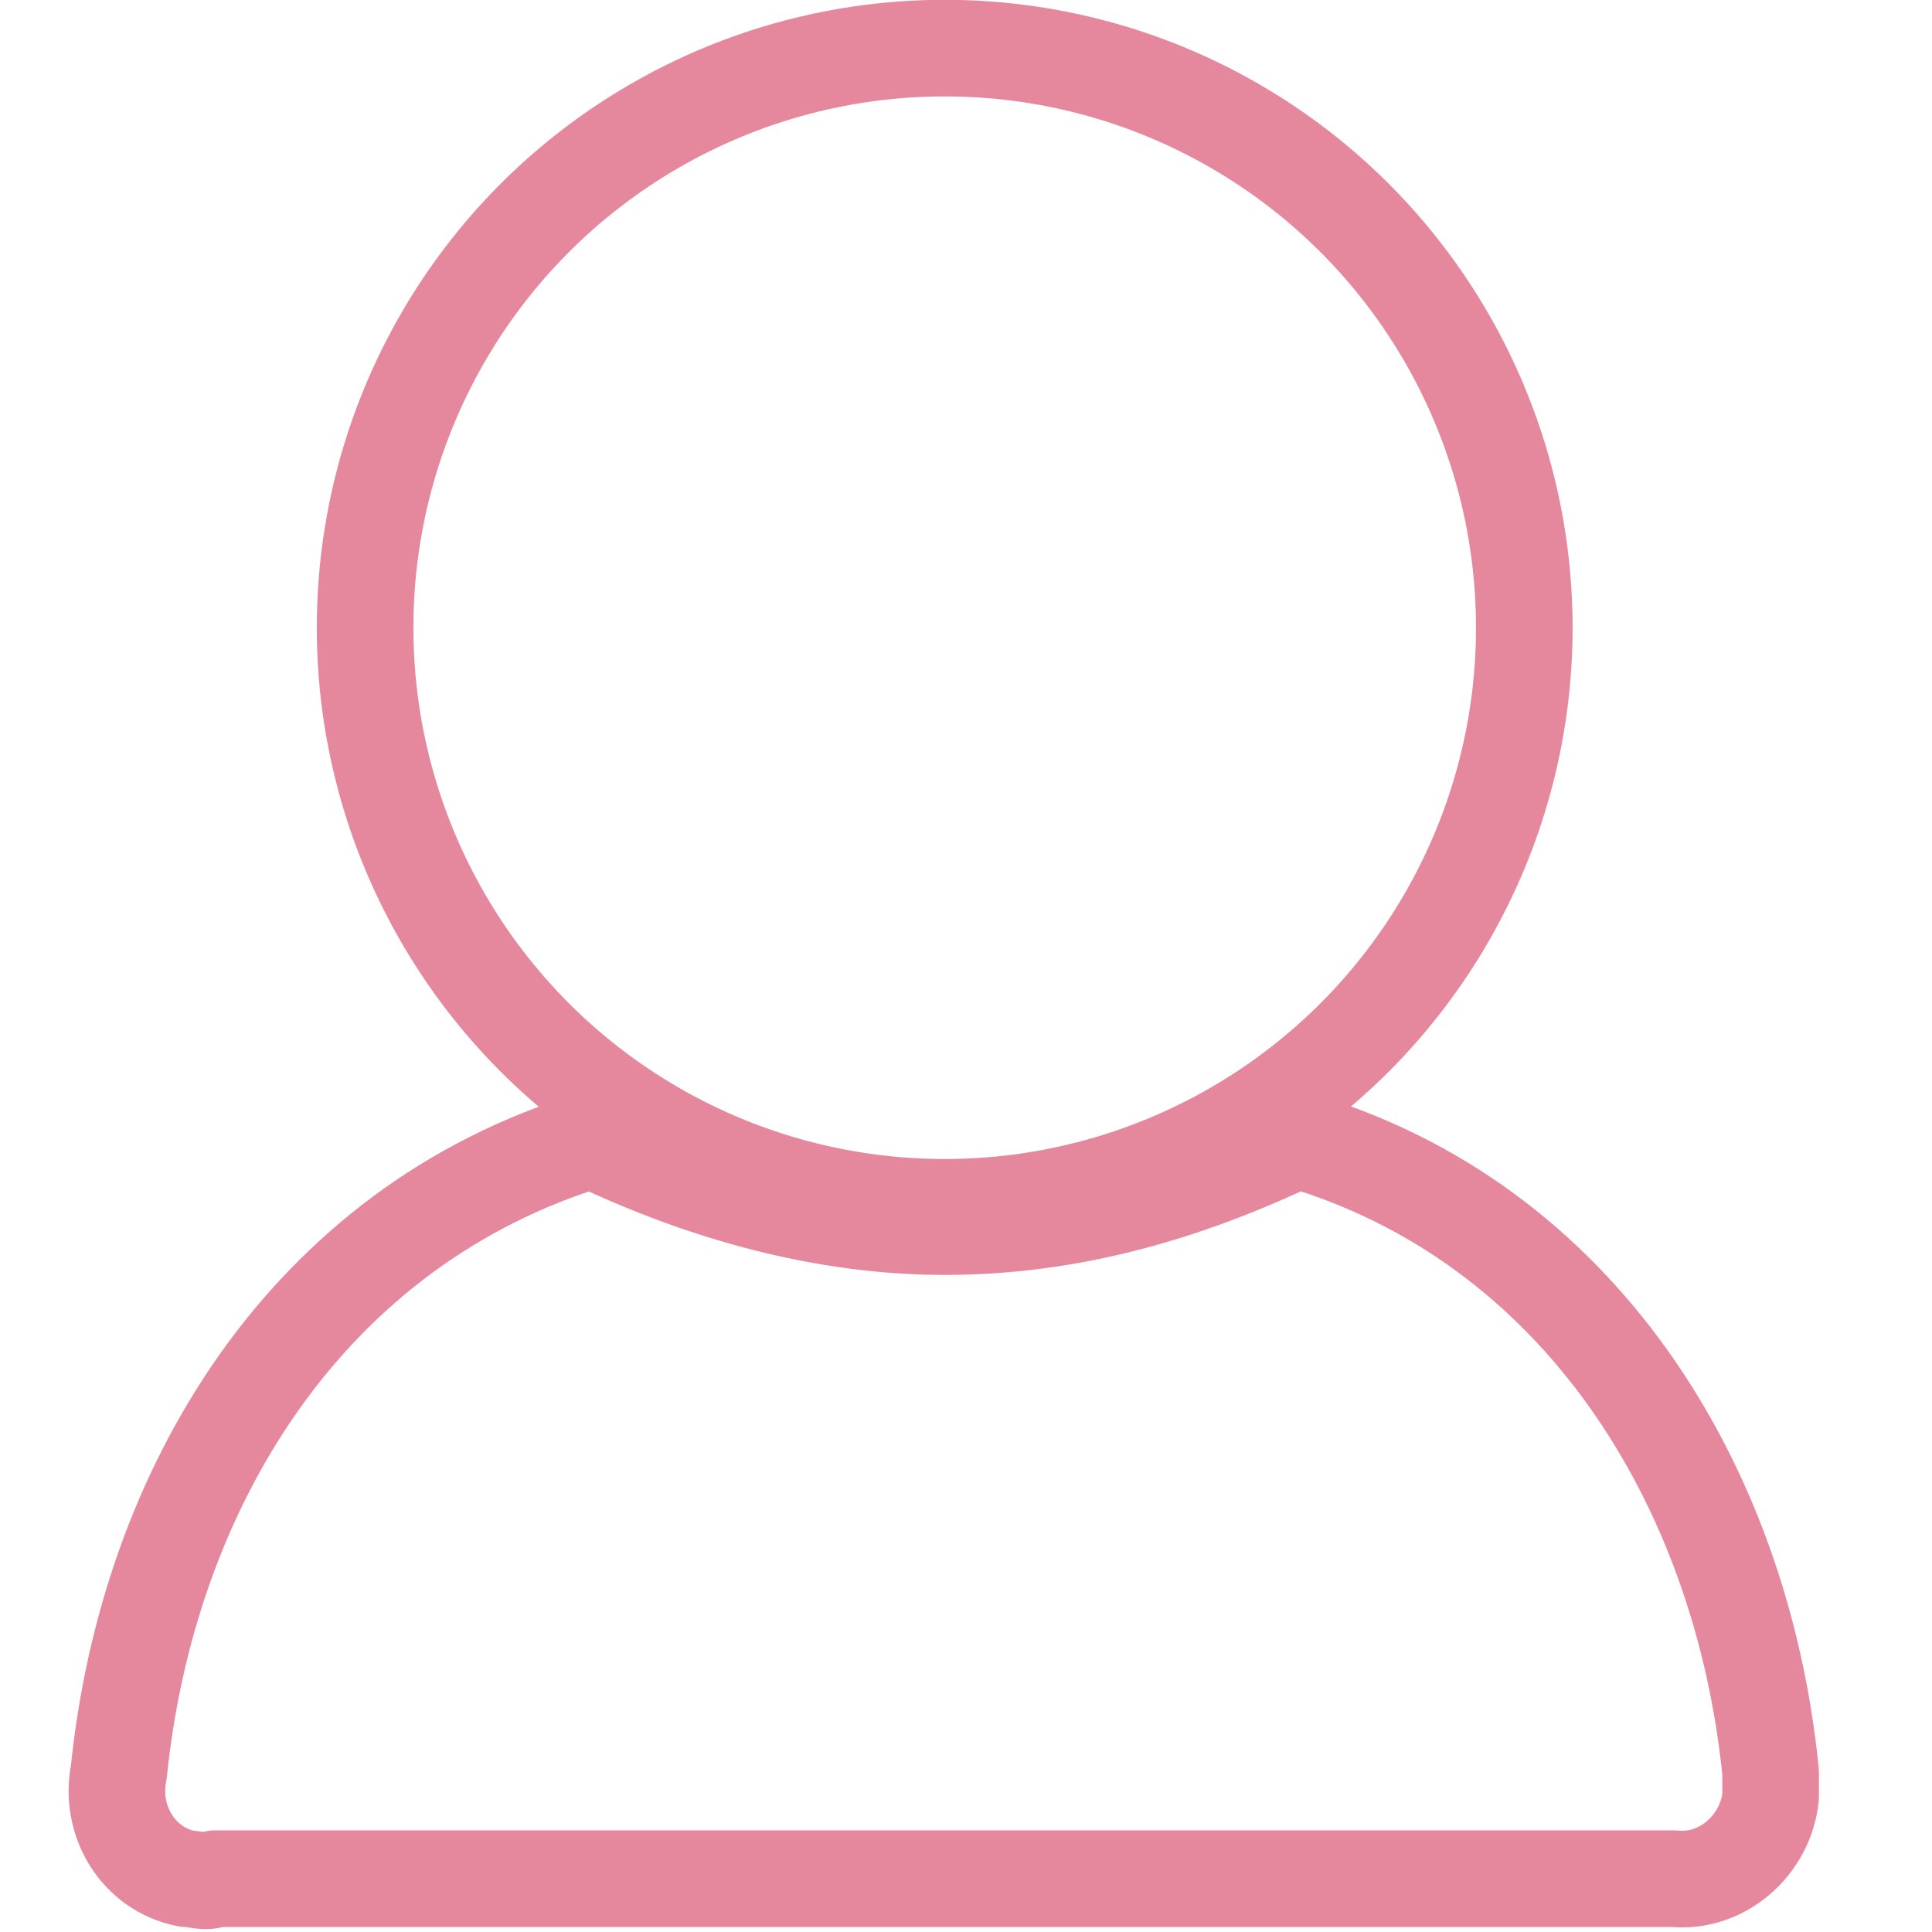
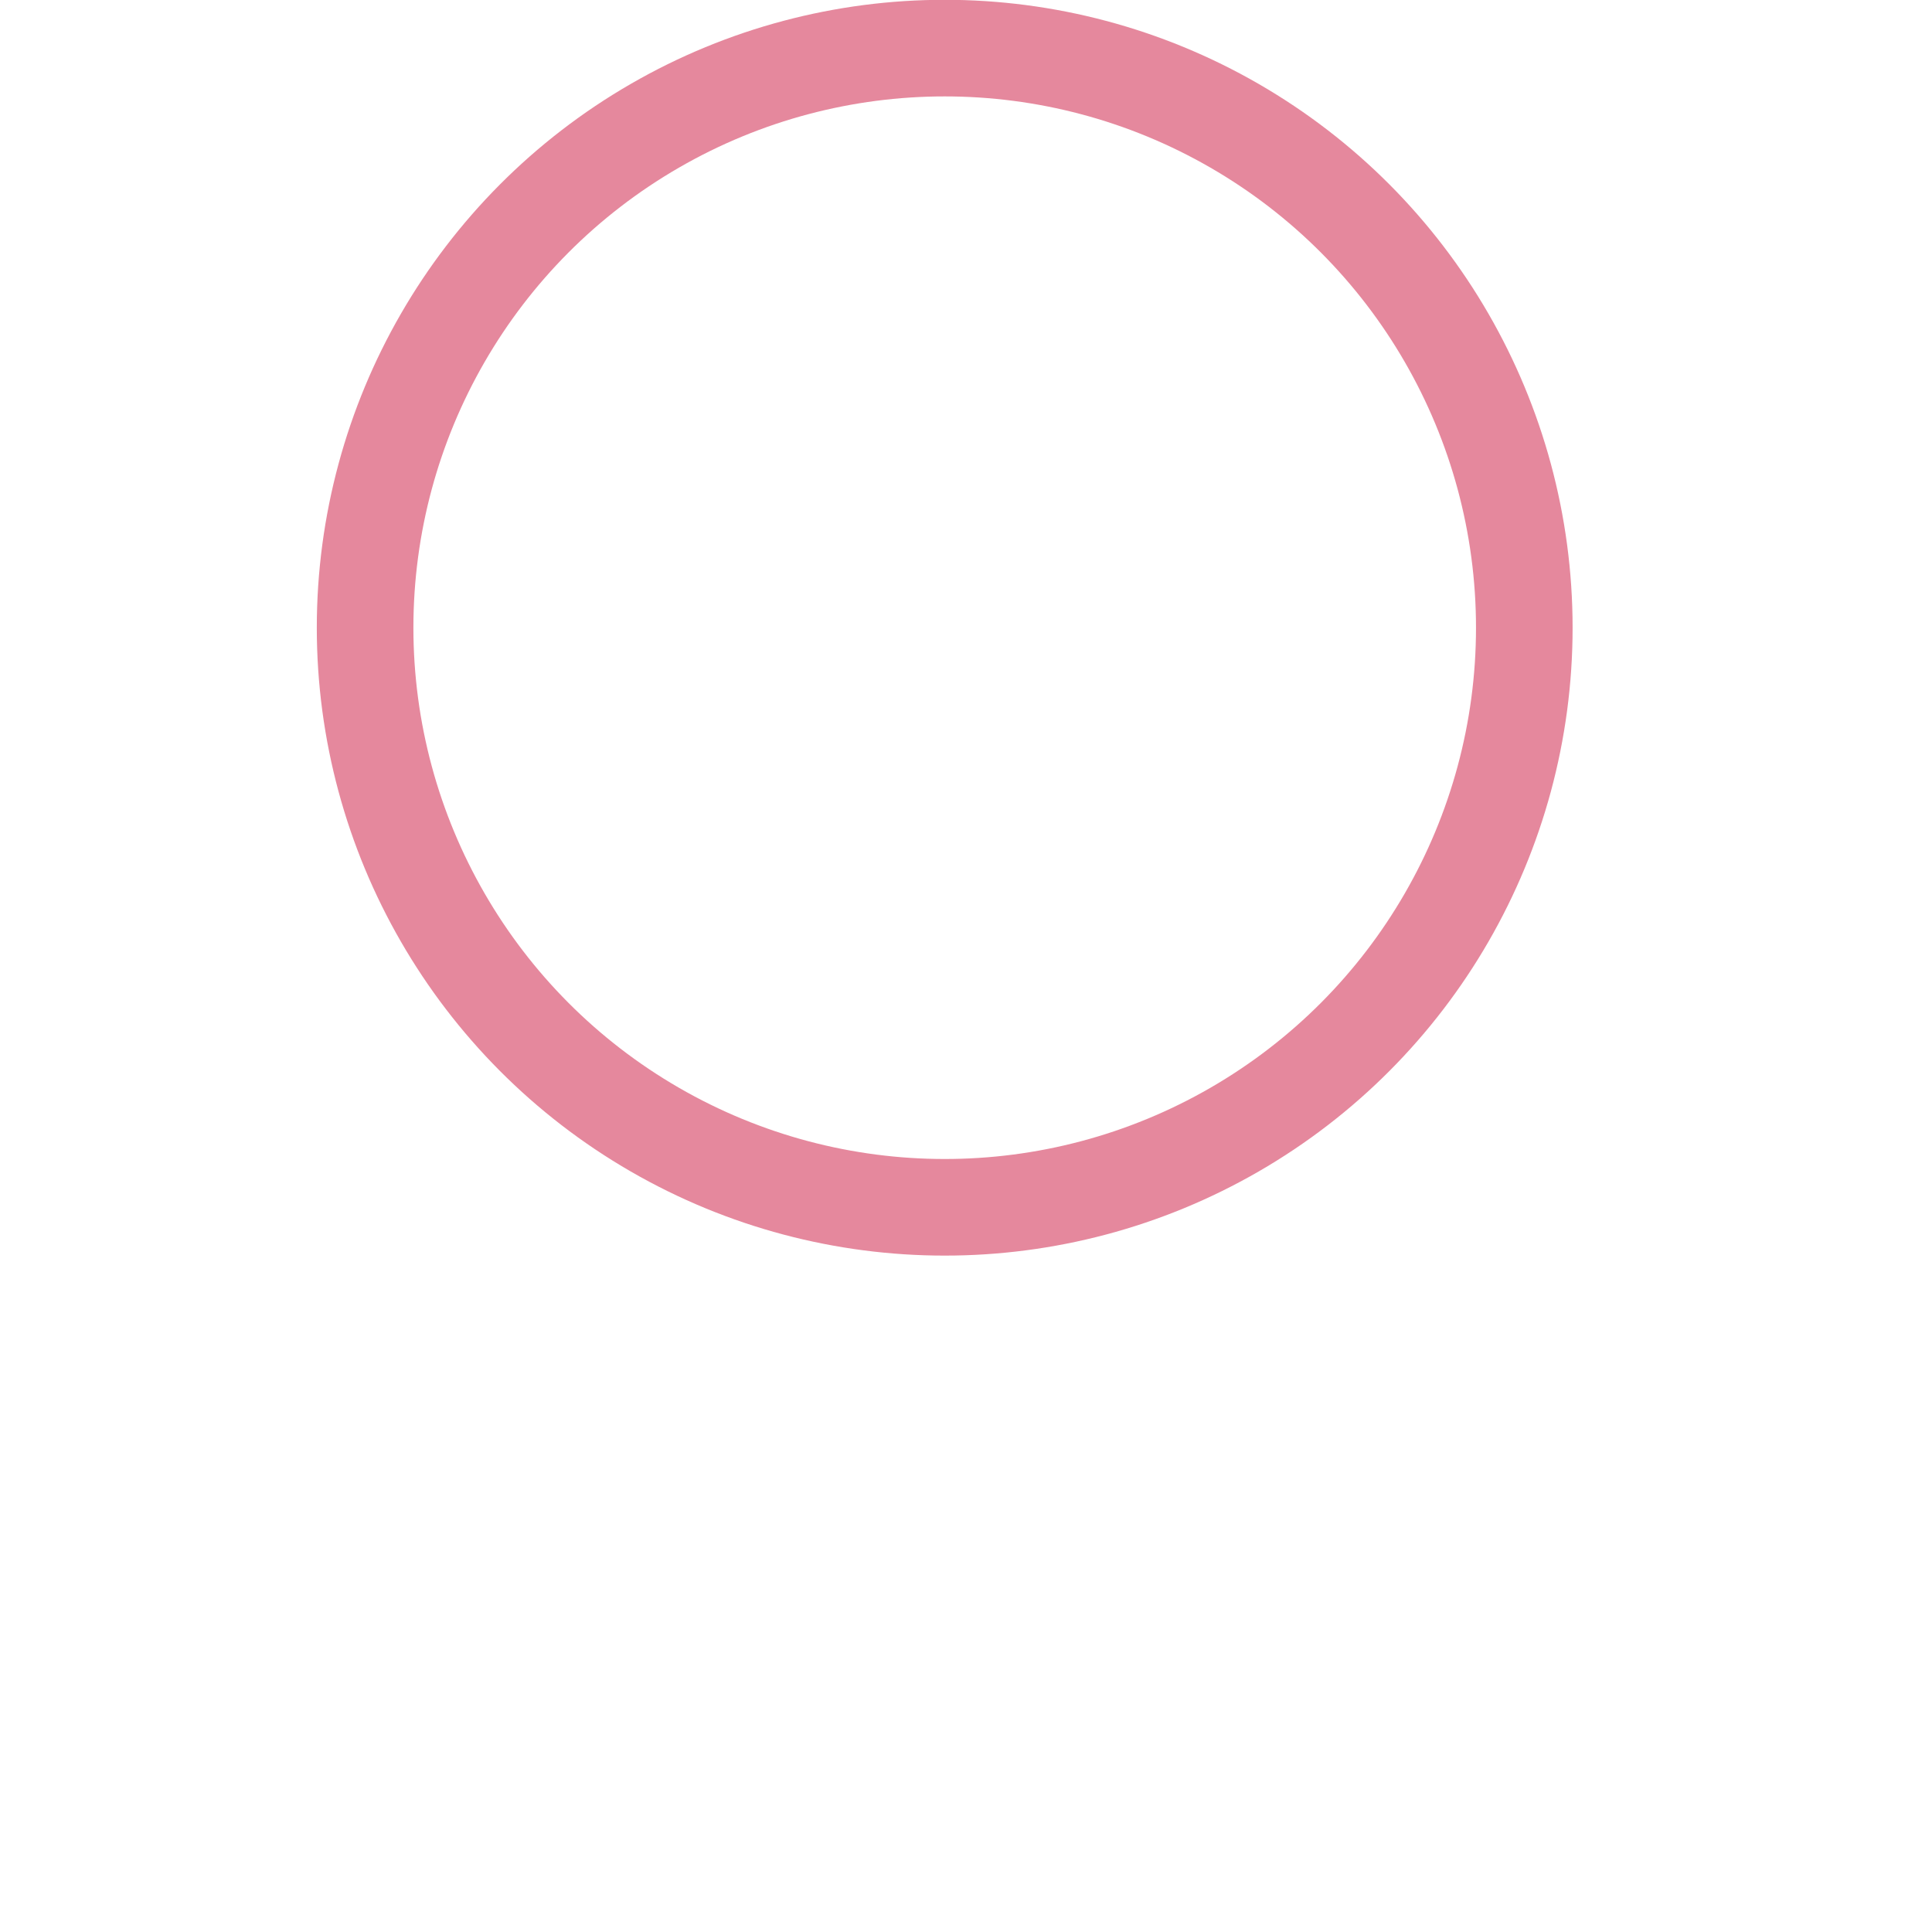
<svg xmlns="http://www.w3.org/2000/svg" version="1.1" id="Layer_1" x="0px" y="0px" viewBox="0 0 40 40" style="enable-background:new 0 0 40 40;" xml:space="preserve">
  <style type="text/css">
	.st0{fill:none;stroke:#E5889D;stroke-width:2;stroke-linecap:round;stroke-linejoin:round;}
</style>
  <g transform="translate(27.759 13.996)">
    <ellipse class="st0" cx="-8.2" cy="-1" rx="12" ry="12" />
-     <path class="st0" d="M8.9,22.7c-0.6-6-4-11.4-9.8-13.1c-2.3,1.1-4.7,1.8-7.3,1.8c-2.5,0-5-0.7-7.3-1.8c-5.9,1.8-9.2,7.2-9.8,13.1   c-0.2,1,0.4,2,1.4,2.2c0.2,0,0.4,0.1,0.6,0H6.9c1,0.1,1.9-0.7,2-1.7C8.9,23.1,8.9,22.9,8.9,22.7z" />
  </g>
</svg>